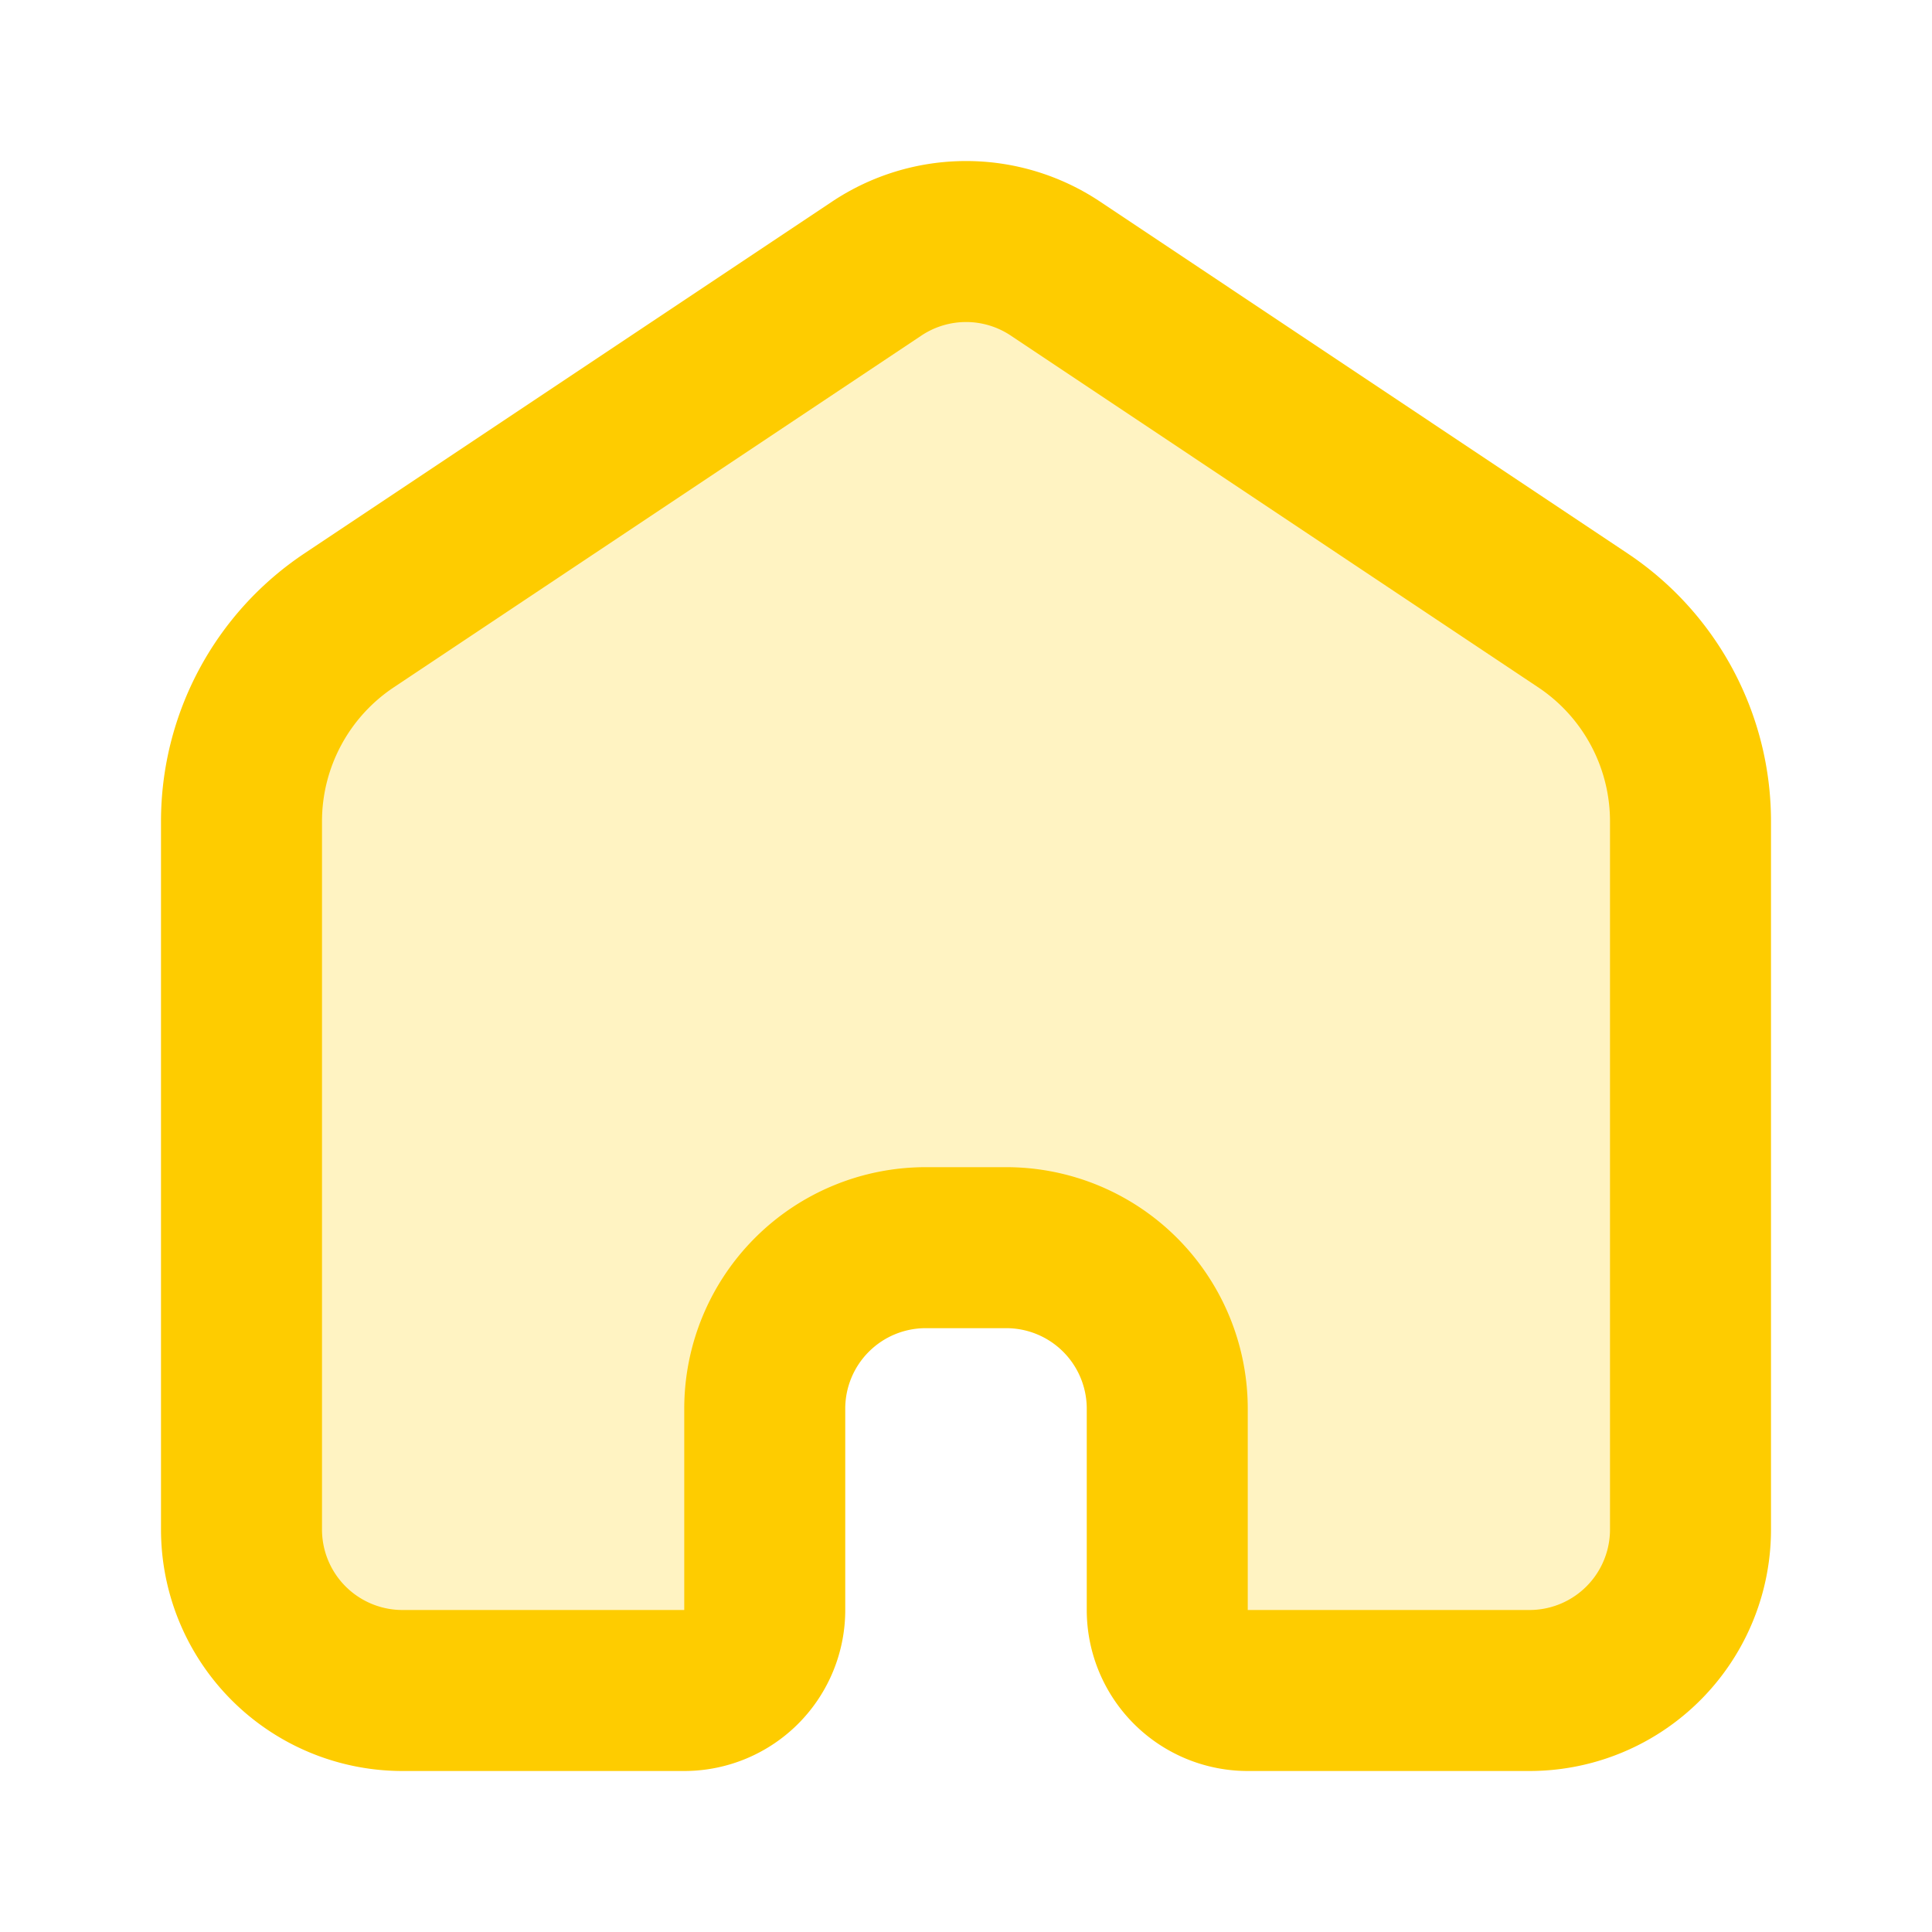
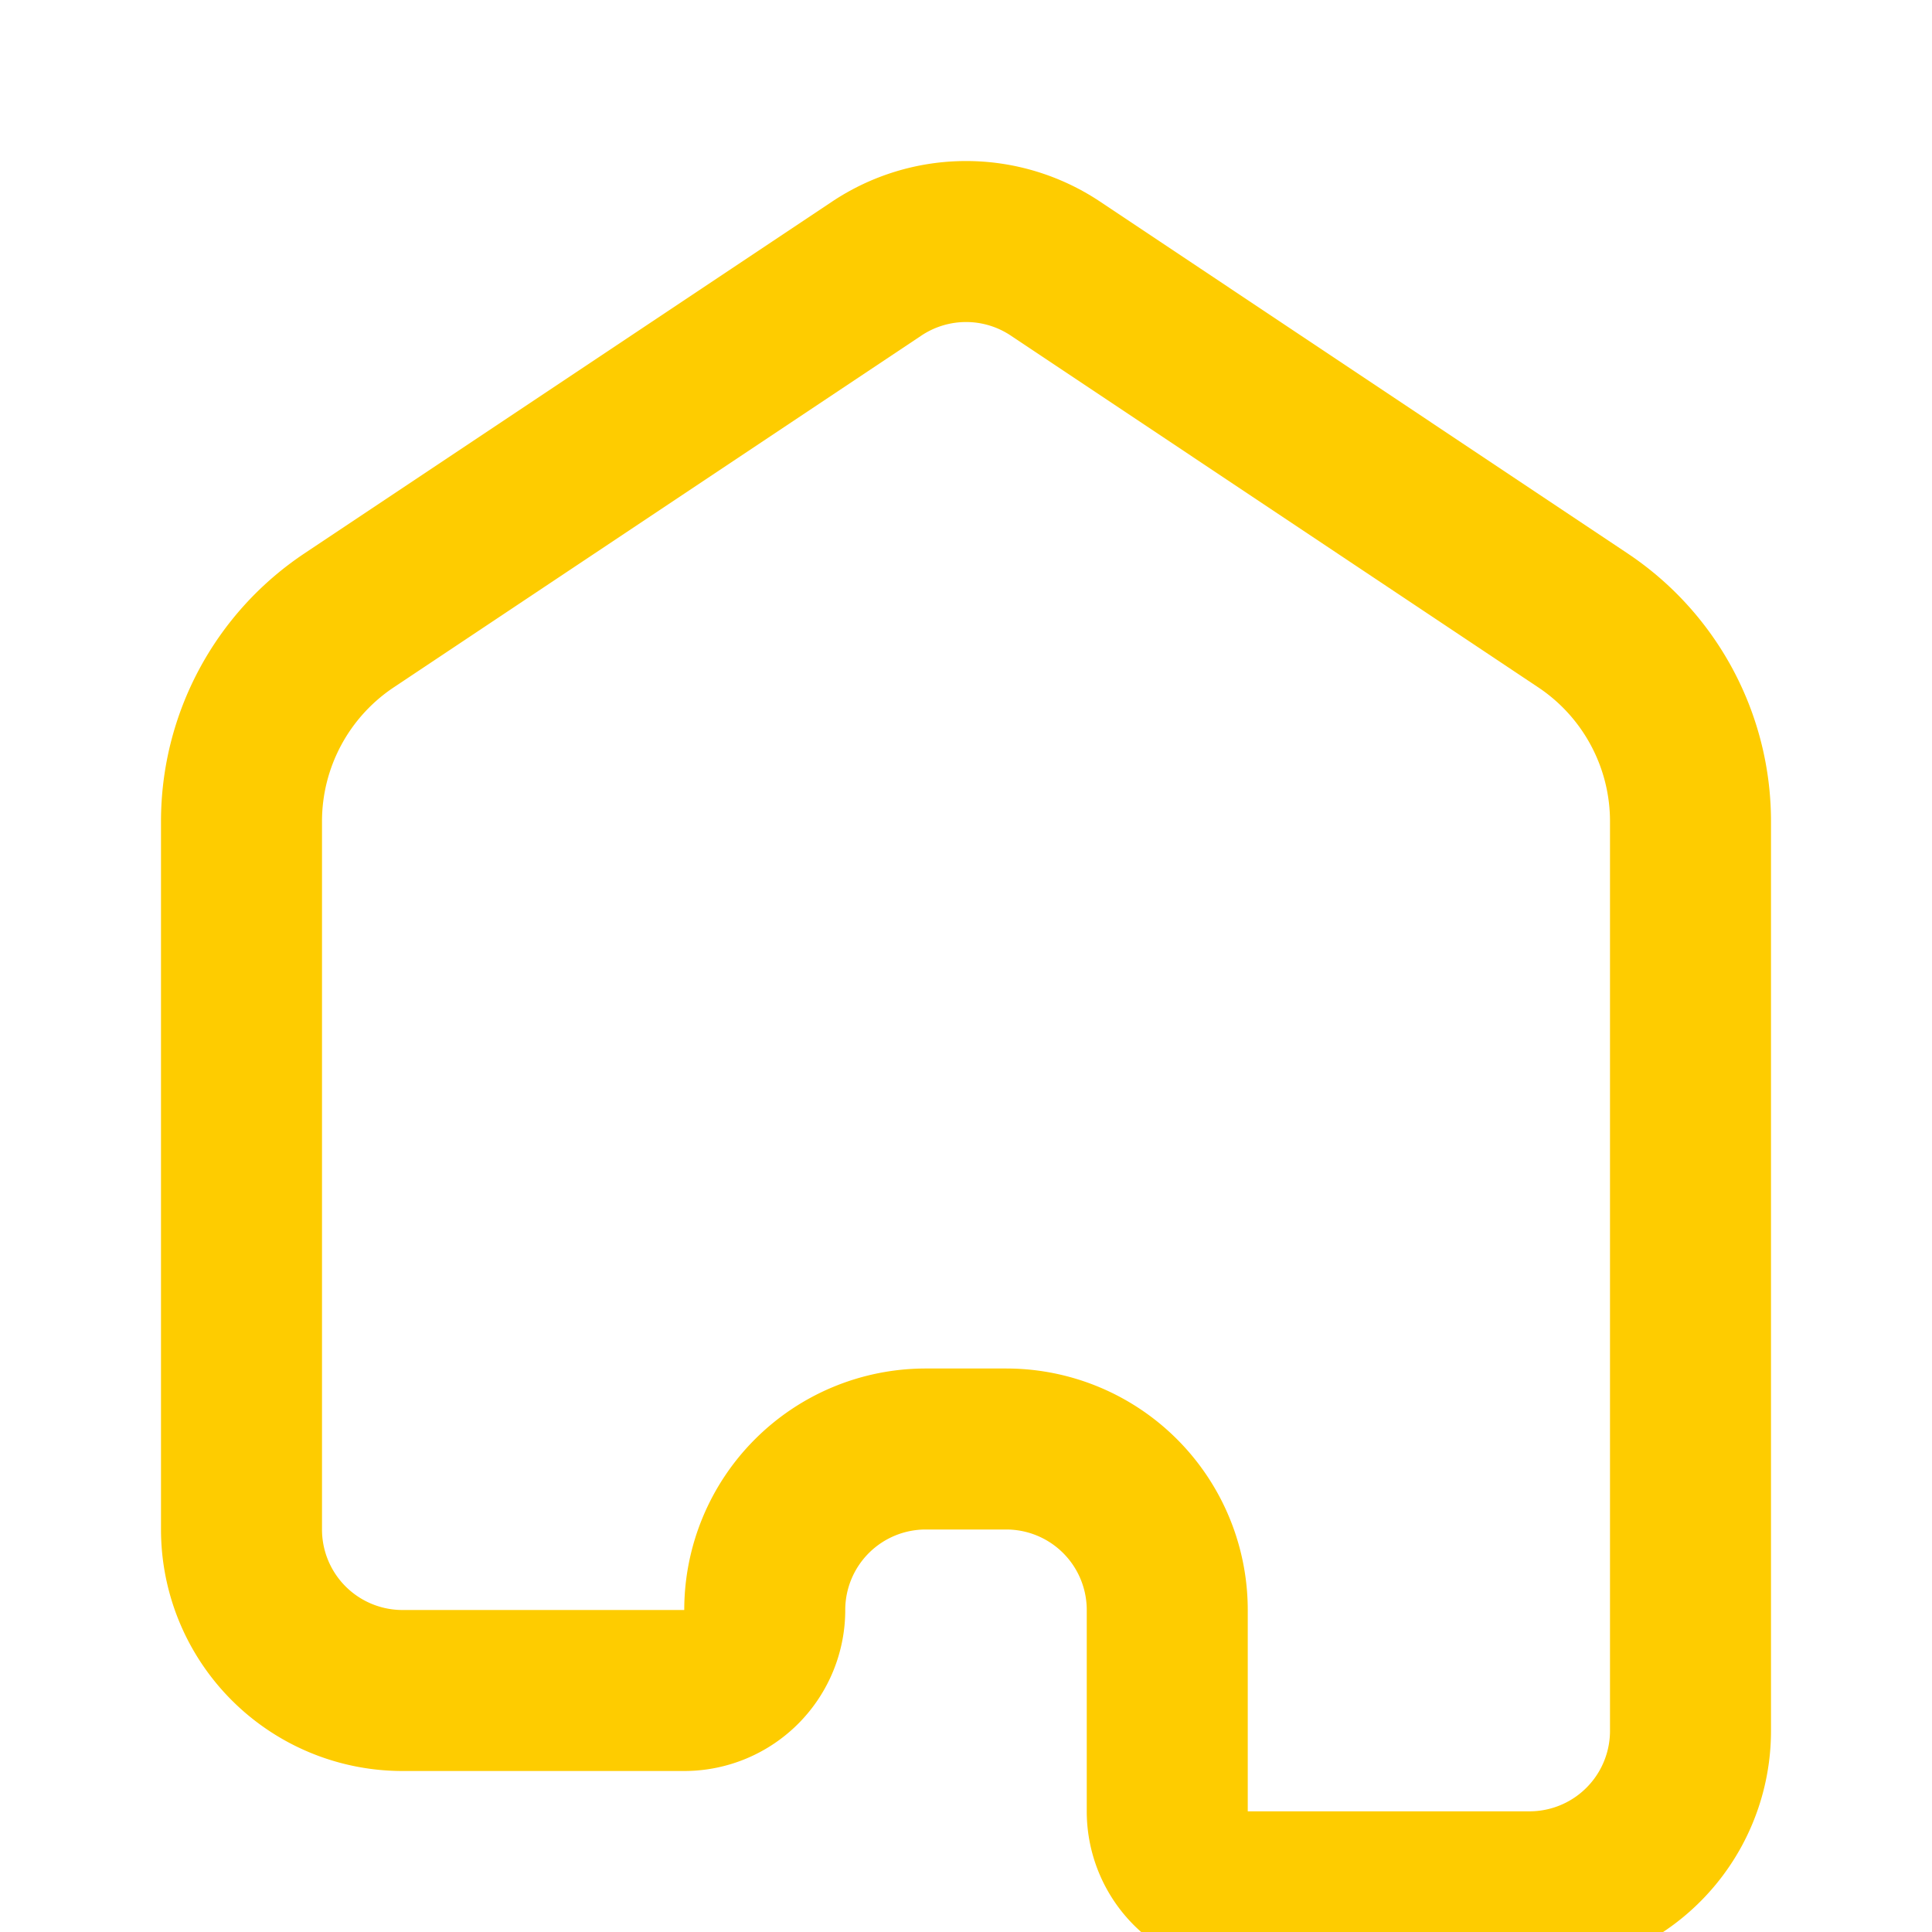
<svg xmlns="http://www.w3.org/2000/svg" width="24" height="24" fill="none">
-   <path opacity=".24" d="M21 19v-8.796c0-1.003-.501-1.94-1.336-2.497L13.11 3.336a2 2 0 0 0-2.218 0L4.336 7.707A3.001 3.001 0 0 0 3 10.204V19a2 2 0 0 0 2 2h3.5a1 1 0 0 0 1-1v-2.501a2 2 0 0 1 2-2h1a2 2 0 0 1 2 2v2.5a1 1 0 0 0 1 1.001H19a2 2 0 0 0 2-2Z" fill="#FECC00" />
-   <path d="M21 19v-8.796c0-1.003-.501-1.94-1.336-2.497L13.11 3.336a2 2 0 0 0-2.218 0L4.336 7.707A3.001 3.001 0 0 0 3 10.204V19a2 2 0 0 0 2 2h3.5a1 1 0 0 0 1-1v-2.501a2 2 0 0 1 2-2h1a2 2 0 0 1 2 2v2.5a1 1 0 0 0 1 1.001H19a2 2 0 0 0 2-2Z" stroke="#FECC00" stroke-width="2" stroke-linecap="round" stroke-linejoin="round" />
+   <path d="M21 19v-8.796c0-1.003-.501-1.94-1.336-2.497L13.11 3.336a2 2 0 0 0-2.218 0L4.336 7.707A3.001 3.001 0 0 0 3 10.204V19a2 2 0 0 0 2 2h3.5a1 1 0 0 0 1-1a2 2 0 0 1 2-2h1a2 2 0 0 1 2 2v2.5a1 1 0 0 0 1 1.001H19a2 2 0 0 0 2-2Z" stroke="#FECC00" stroke-width="2" stroke-linecap="round" stroke-linejoin="round" />
</svg>